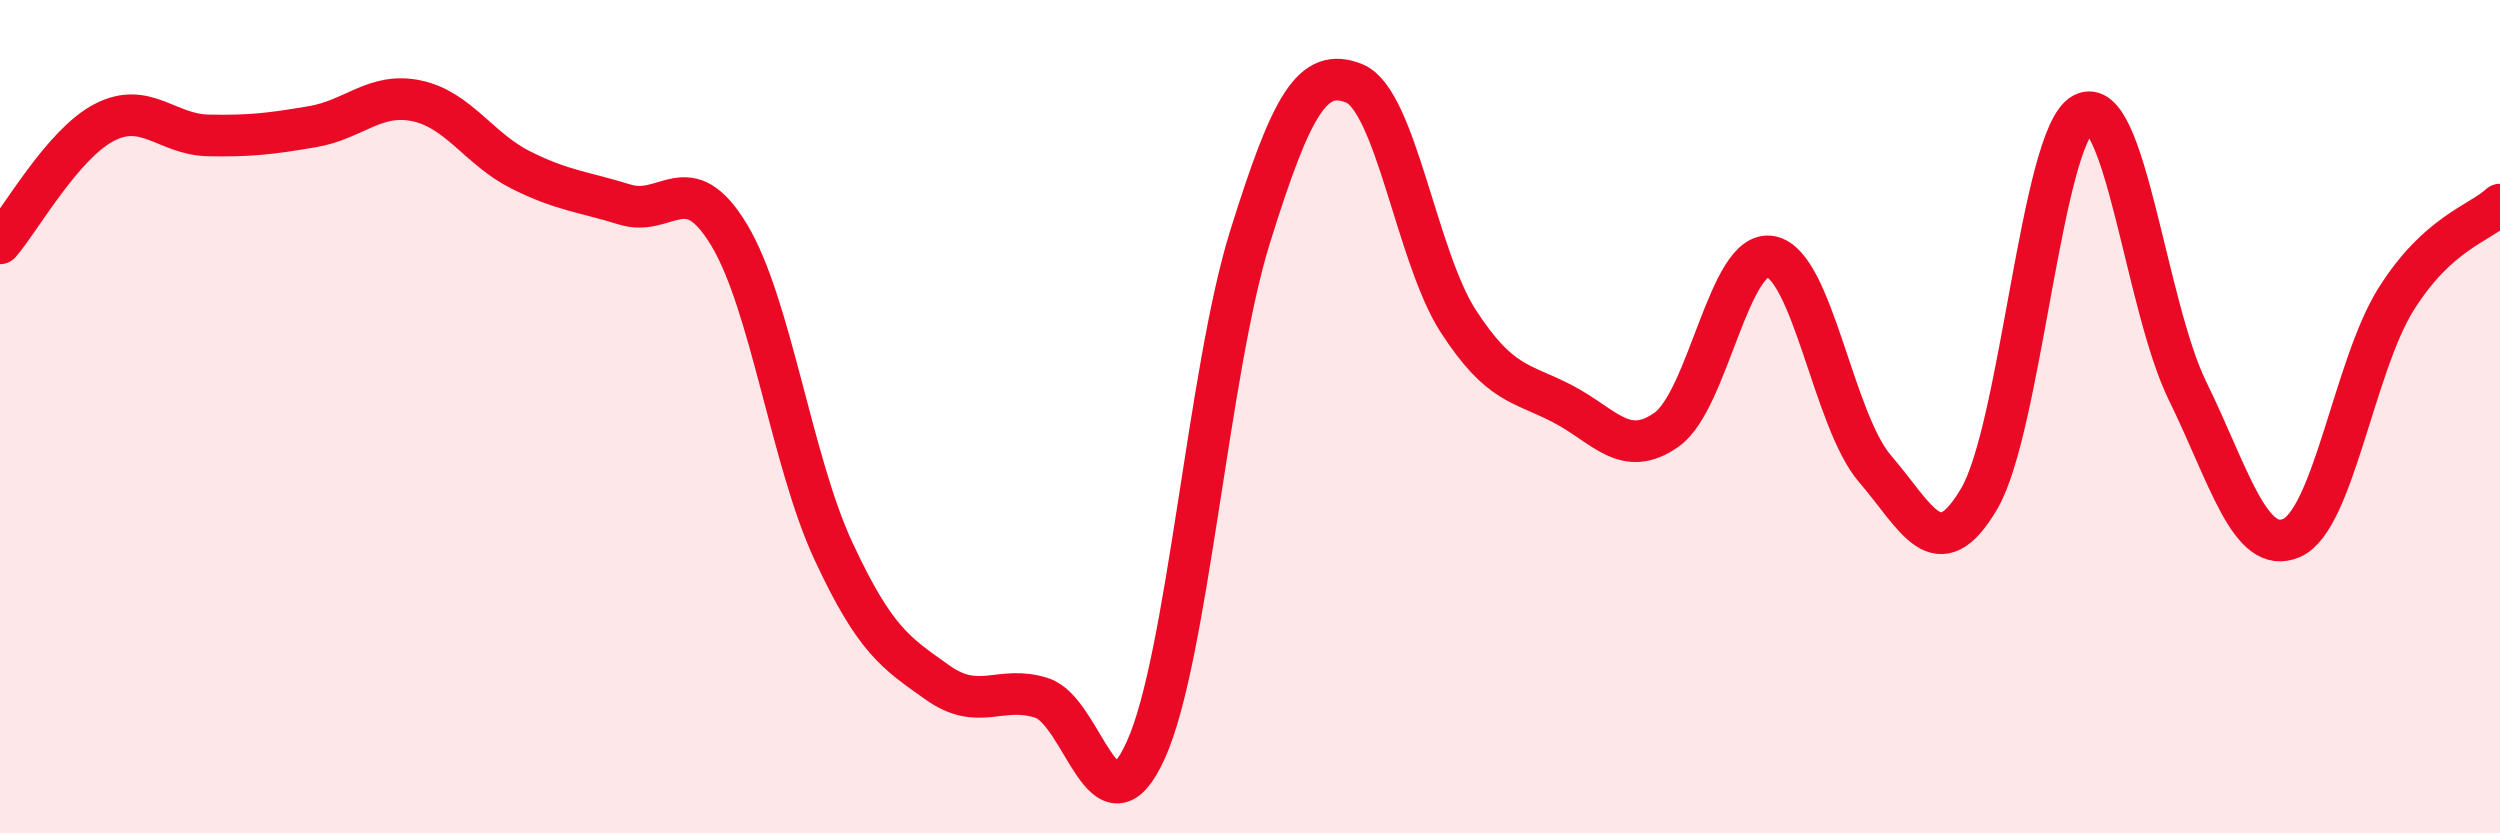
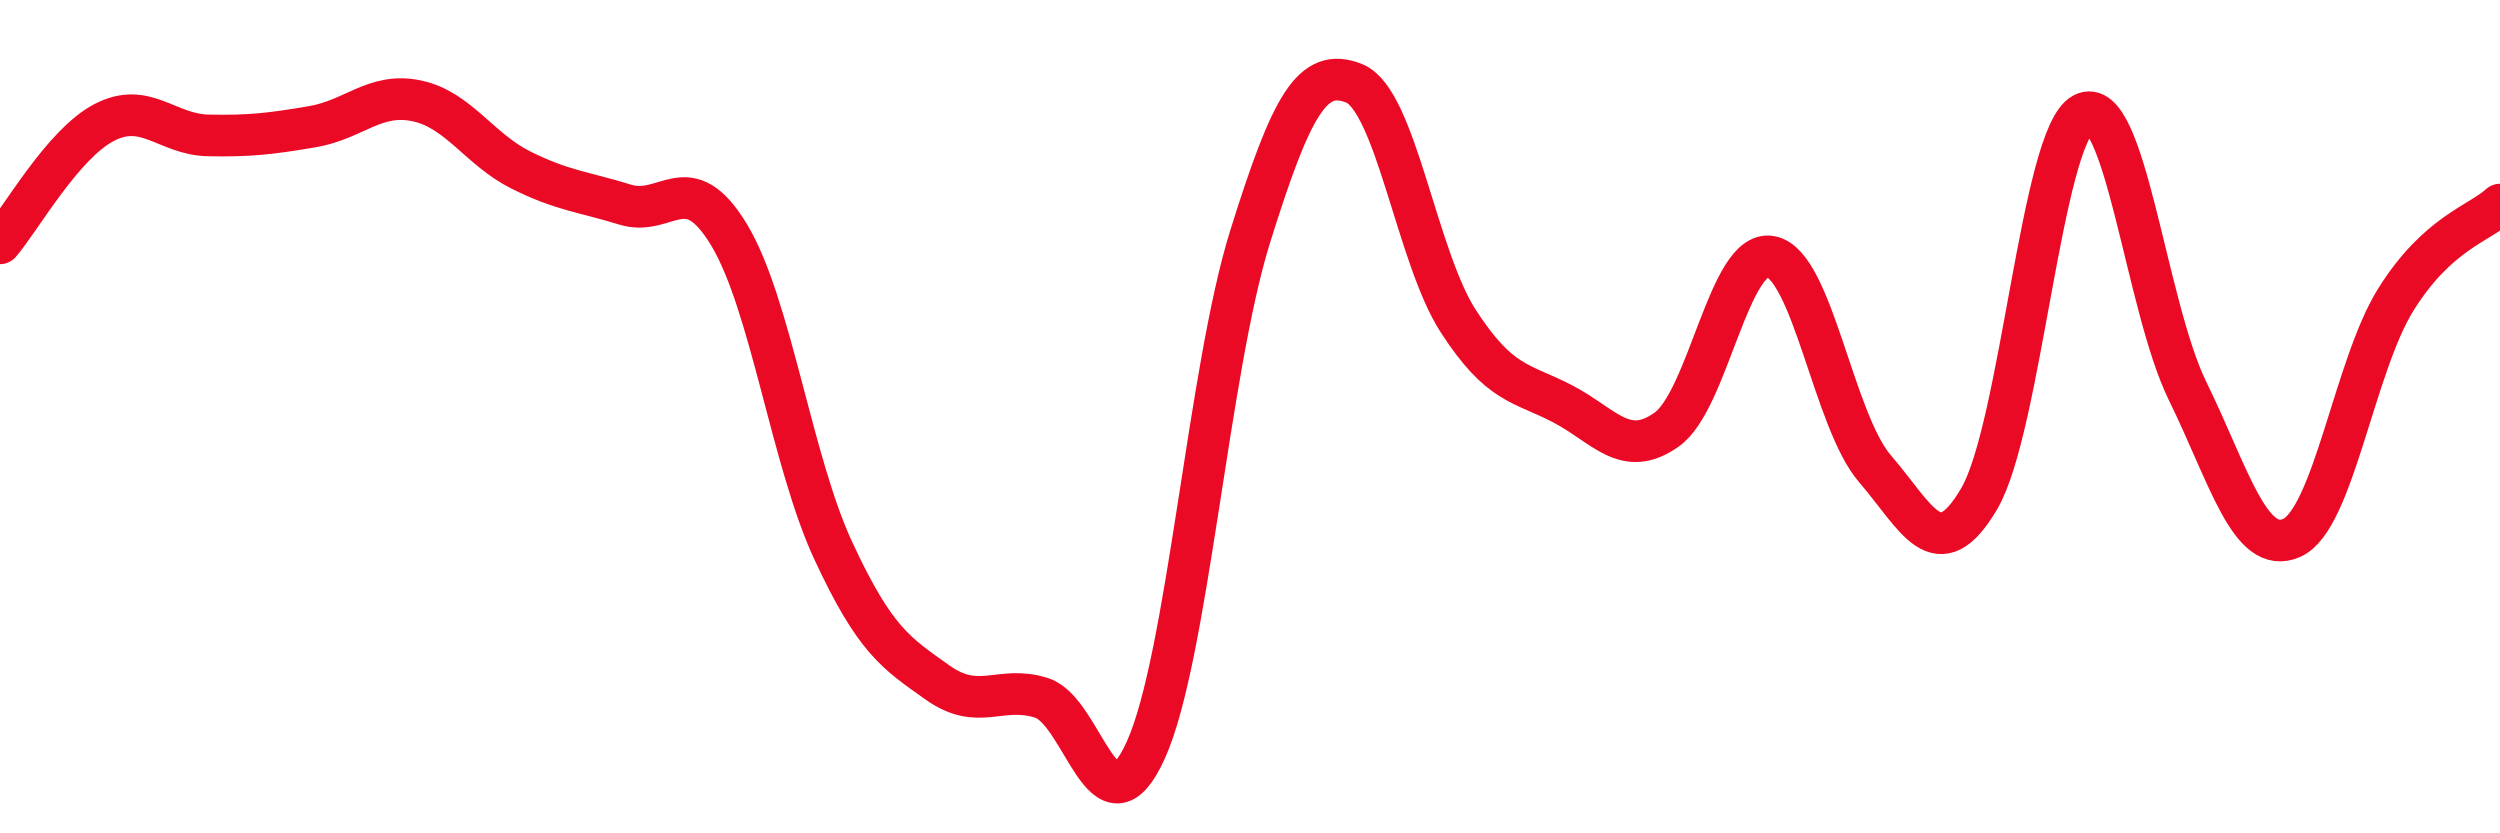
<svg xmlns="http://www.w3.org/2000/svg" width="60" height="20" viewBox="0 0 60 20">
-   <path d="M 0,5.84 C 0.5,5.26 1.5,3.46 2.5,2.94 C 3.5,2.42 4,3.23 5,3.25 C 6,3.27 6.5,3.21 7.5,3.04 C 8.5,2.87 9,2.21 10,2.42 C 11,2.63 11.5,3.58 12.5,4.08 C 13.5,4.58 14,4.6 15,4.91 C 16,5.22 16.5,3.98 17.5,5.64 C 18.5,7.3 19,11.07 20,13.22 C 21,15.37 21.5,15.67 22.5,16.38 C 23.5,17.09 24,16.43 25,16.75 C 26,17.07 26.5,20.21 27.5,18 C 28.5,15.79 29,8.89 30,5.69 C 31,2.49 31.5,1.6 32.5,2 C 33.5,2.4 34,6.17 35,7.71 C 36,9.25 36.5,9.17 37.5,9.69 C 38.5,10.21 39,11.02 40,10.31 C 41,9.6 41.5,5.97 42.5,6.16 C 43.5,6.35 44,10.09 45,11.25 C 46,12.41 46.5,13.67 47.5,11.97 C 48.5,10.27 49,3.25 50,2.73 C 51,2.21 51.5,7.34 52.5,9.38 C 53.5,11.42 54,13.35 55,12.91 C 56,12.47 56.5,8.79 57.5,7.19 C 58.5,5.59 59.5,5.37 60,4.91L60 20L0 20Z" fill="#EB0A25" opacity="0.1" stroke-linecap="round" stroke-linejoin="round" />
  <path d="M 0,5.84 C 0.5,5.26 1.5,3.46 2.5,2.94 C 3.5,2.42 4,3.23 5,3.25 C 6,3.27 6.5,3.21 7.5,3.04 C 8.5,2.87 9,2.21 10,2.42 C 11,2.63 11.5,3.58 12.5,4.08 C 13.5,4.58 14,4.6 15,4.91 C 16,5.22 16.5,3.98 17.5,5.64 C 18.5,7.3 19,11.07 20,13.22 C 21,15.37 21.5,15.67 22.5,16.38 C 23.5,17.09 24,16.43 25,16.75 C 26,17.07 26.5,20.21 27.5,18 C 28.5,15.79 29,8.89 30,5.69 C 31,2.49 31.5,1.6 32.5,2 C 33.5,2.4 34,6.17 35,7.71 C 36,9.25 36.5,9.17 37.5,9.69 C 38.5,10.21 39,11.02 40,10.31 C 41,9.6 41.5,5.97 42.5,6.16 C 43.5,6.35 44,10.09 45,11.25 C 46,12.41 46.5,13.67 47.5,11.97 C 48.5,10.27 49,3.25 50,2.73 C 51,2.21 51.5,7.34 52.5,9.38 C 53.5,11.42 54,13.35 55,12.91 C 56,12.47 56.5,8.79 57.5,7.19 C 58.5,5.59 59.5,5.37 60,4.91" stroke="#EB0A25" stroke-width="1" fill="none" stroke-linecap="round" stroke-linejoin="round" />
</svg>